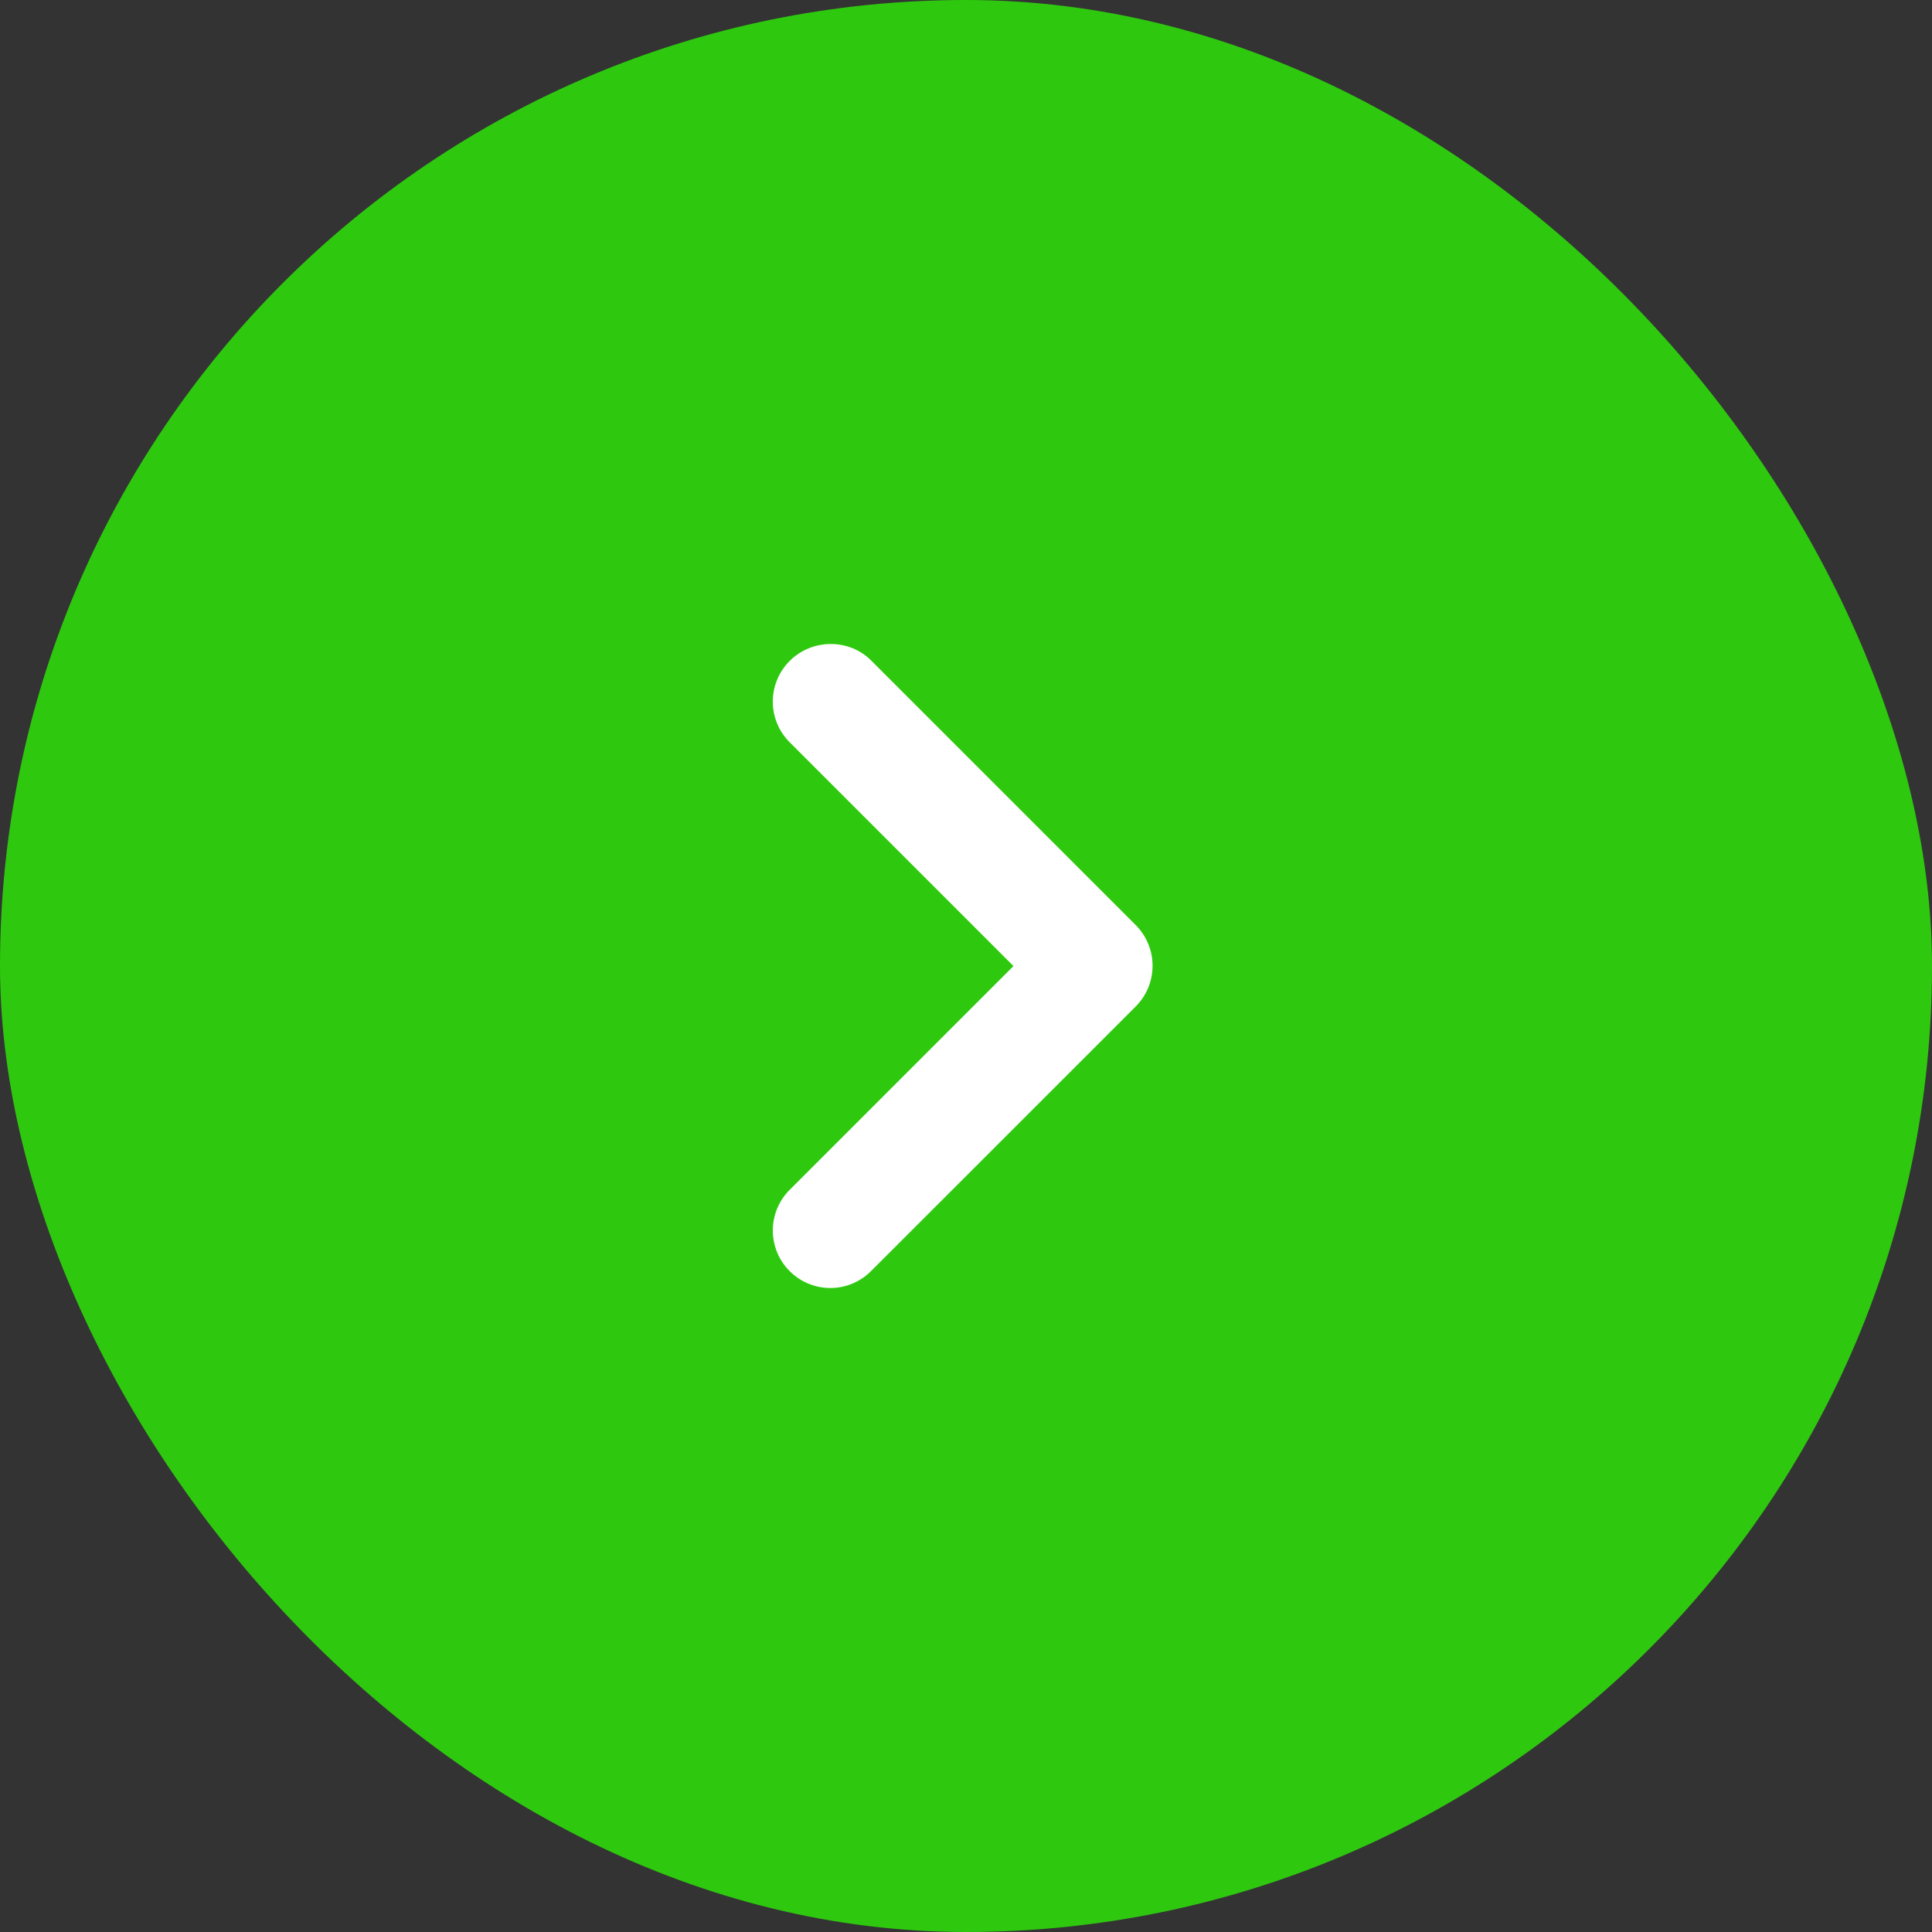
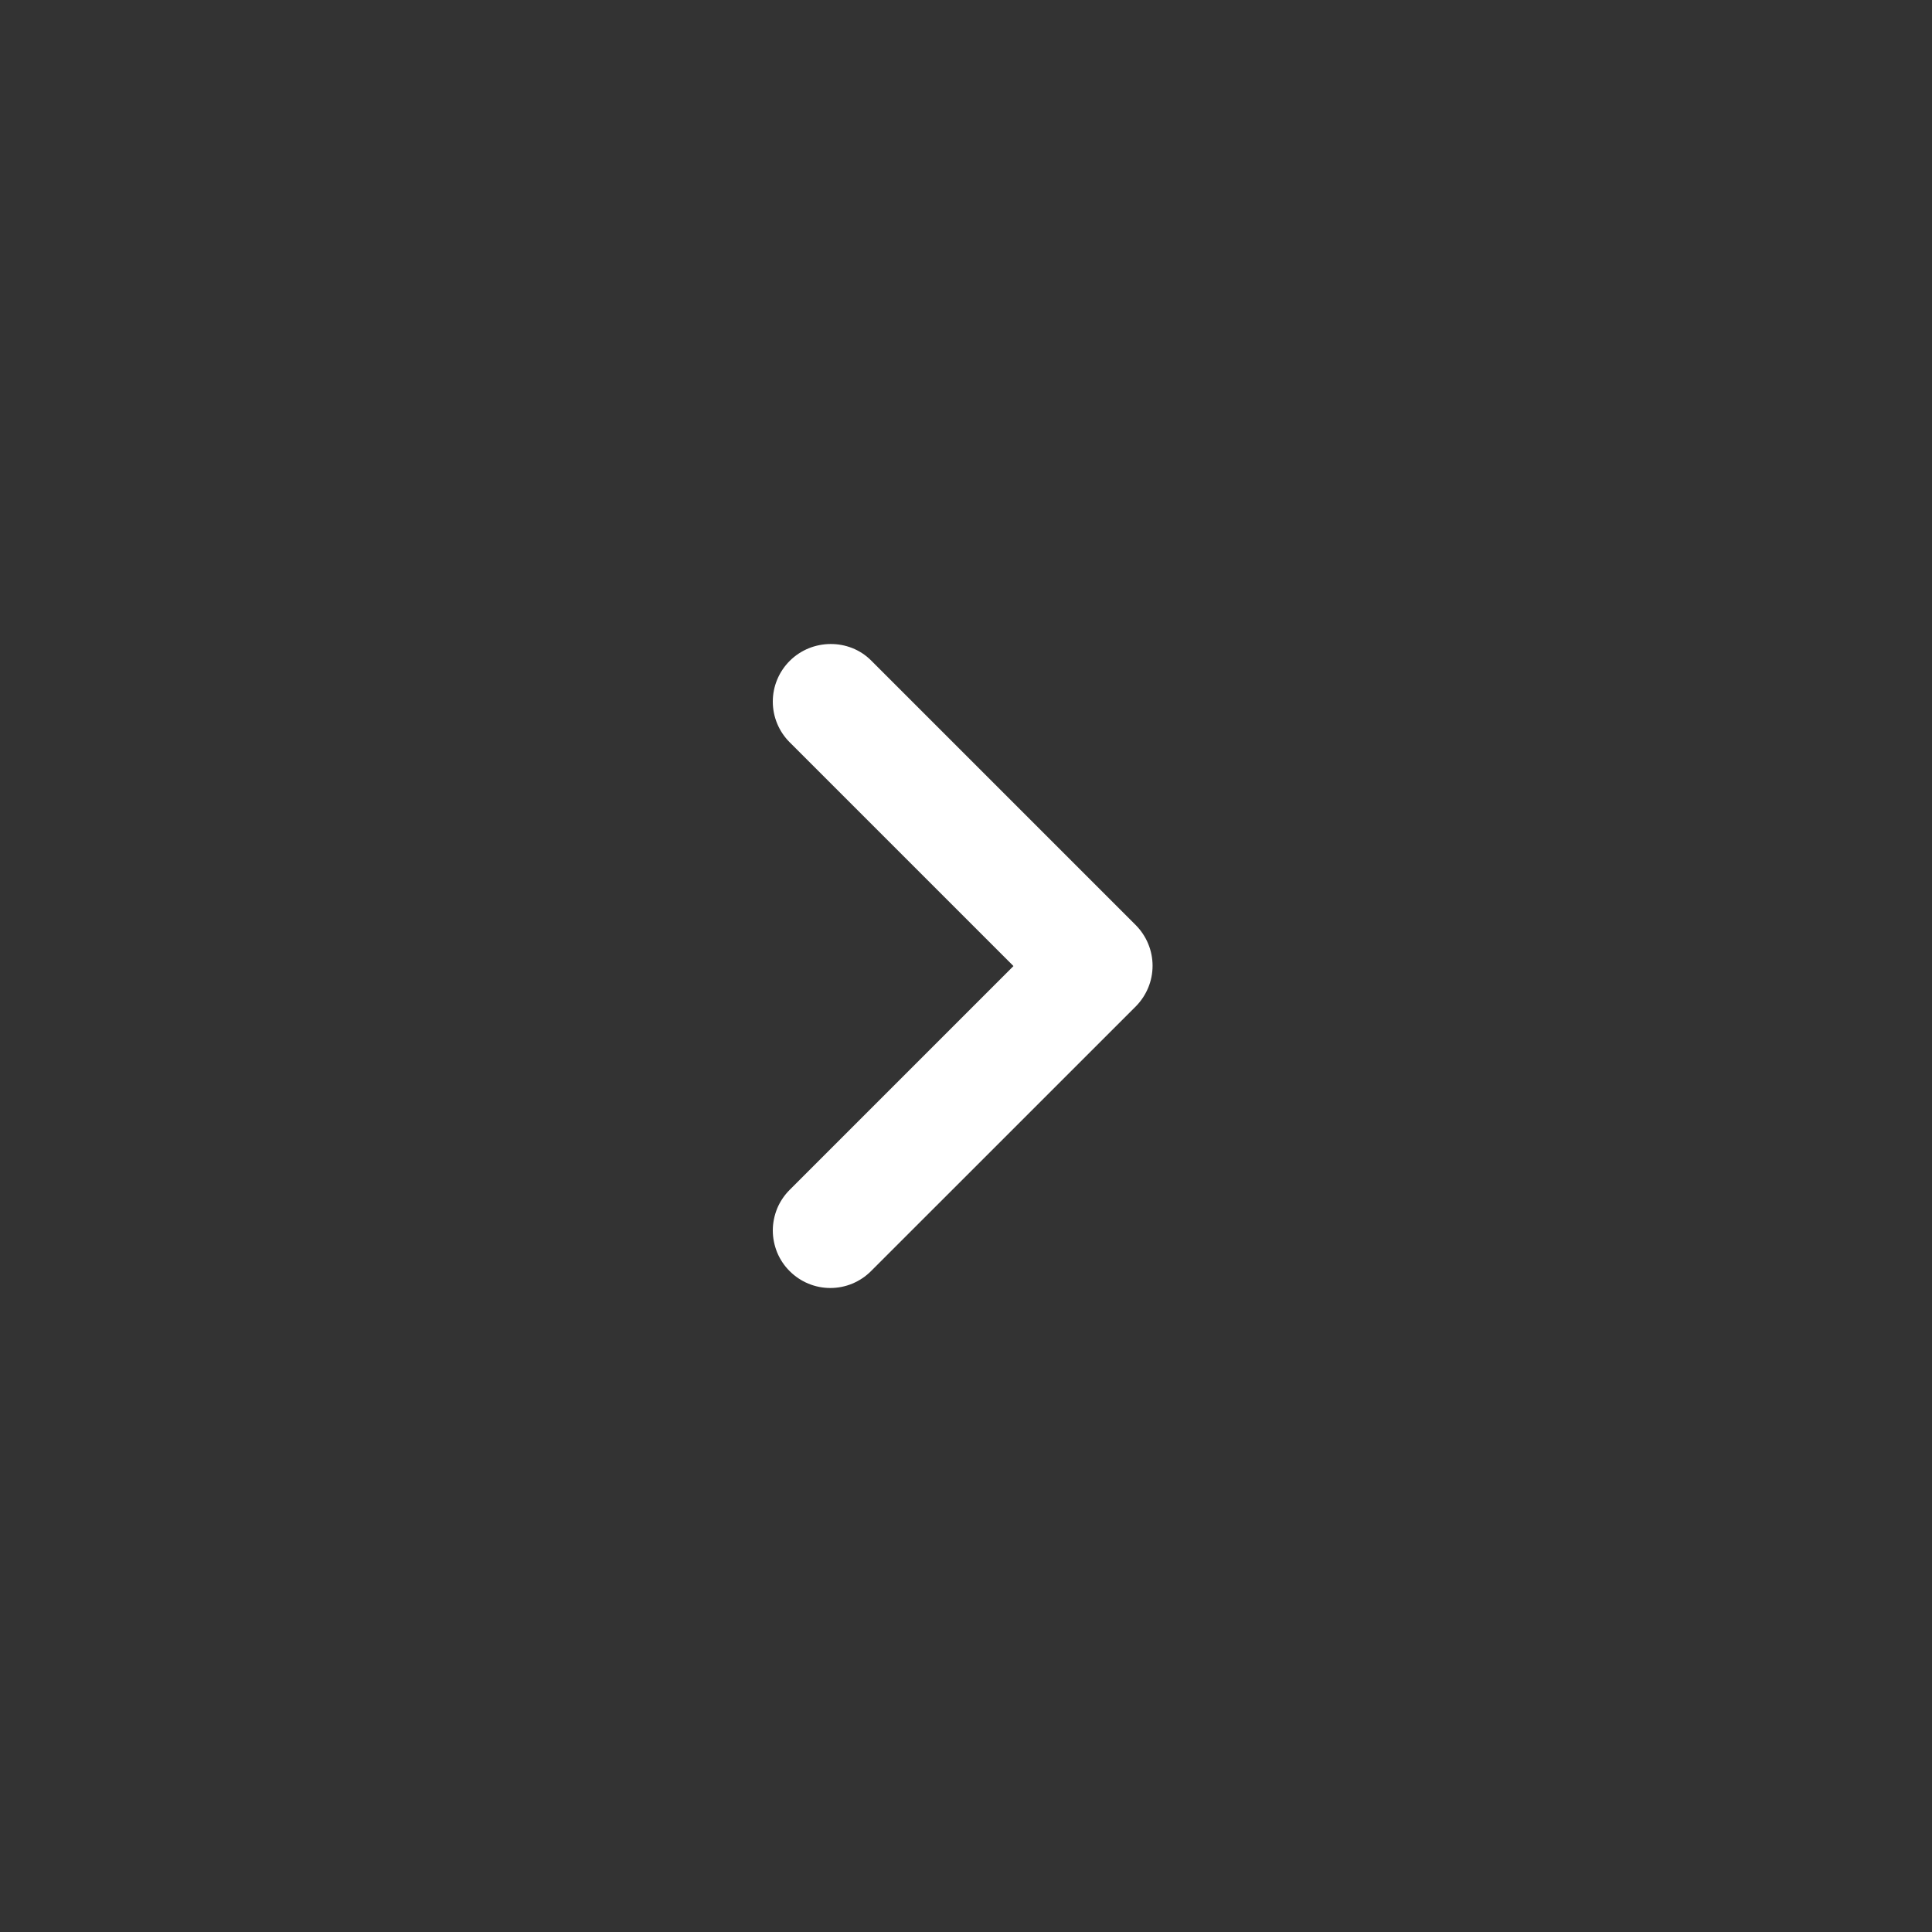
<svg xmlns="http://www.w3.org/2000/svg" width="30" height="30" viewBox="0 0 30 30" fill="none">
  <rect x="0" y="0" width="30" height="30" fill="#333333" stroke="none" />
-   <rect width="30" height="30" rx="15" fill="#2EC90F" />
  <path d="M12.262 10.263C12.179 10.346 12.113 10.444 12.068 10.553C12.023 10.661 12 10.777 12 10.895C12 11.012 12.023 11.128 12.068 11.236C12.113 11.345 12.179 11.443 12.262 11.526L15.737 15.001L12.262 18.476C12.179 18.559 12.113 18.657 12.068 18.765C12.024 18.874 12 18.99 12 19.107C12 19.224 12.024 19.34 12.068 19.449C12.113 19.557 12.179 19.656 12.262 19.738C12.345 19.821 12.443 19.887 12.552 19.932C12.66 19.977 12.776 20 12.893 20C13.011 20 13.127 19.977 13.235 19.932C13.343 19.887 13.442 19.821 13.525 19.738L17.636 15.628C17.718 15.545 17.784 15.446 17.829 15.338C17.874 15.23 17.897 15.114 17.897 14.996C17.897 14.879 17.874 14.763 17.829 14.655C17.784 14.546 17.718 14.448 17.636 14.365L13.525 10.254C13.184 9.914 12.611 9.914 12.262 10.263Z" fill="white" />
</svg>